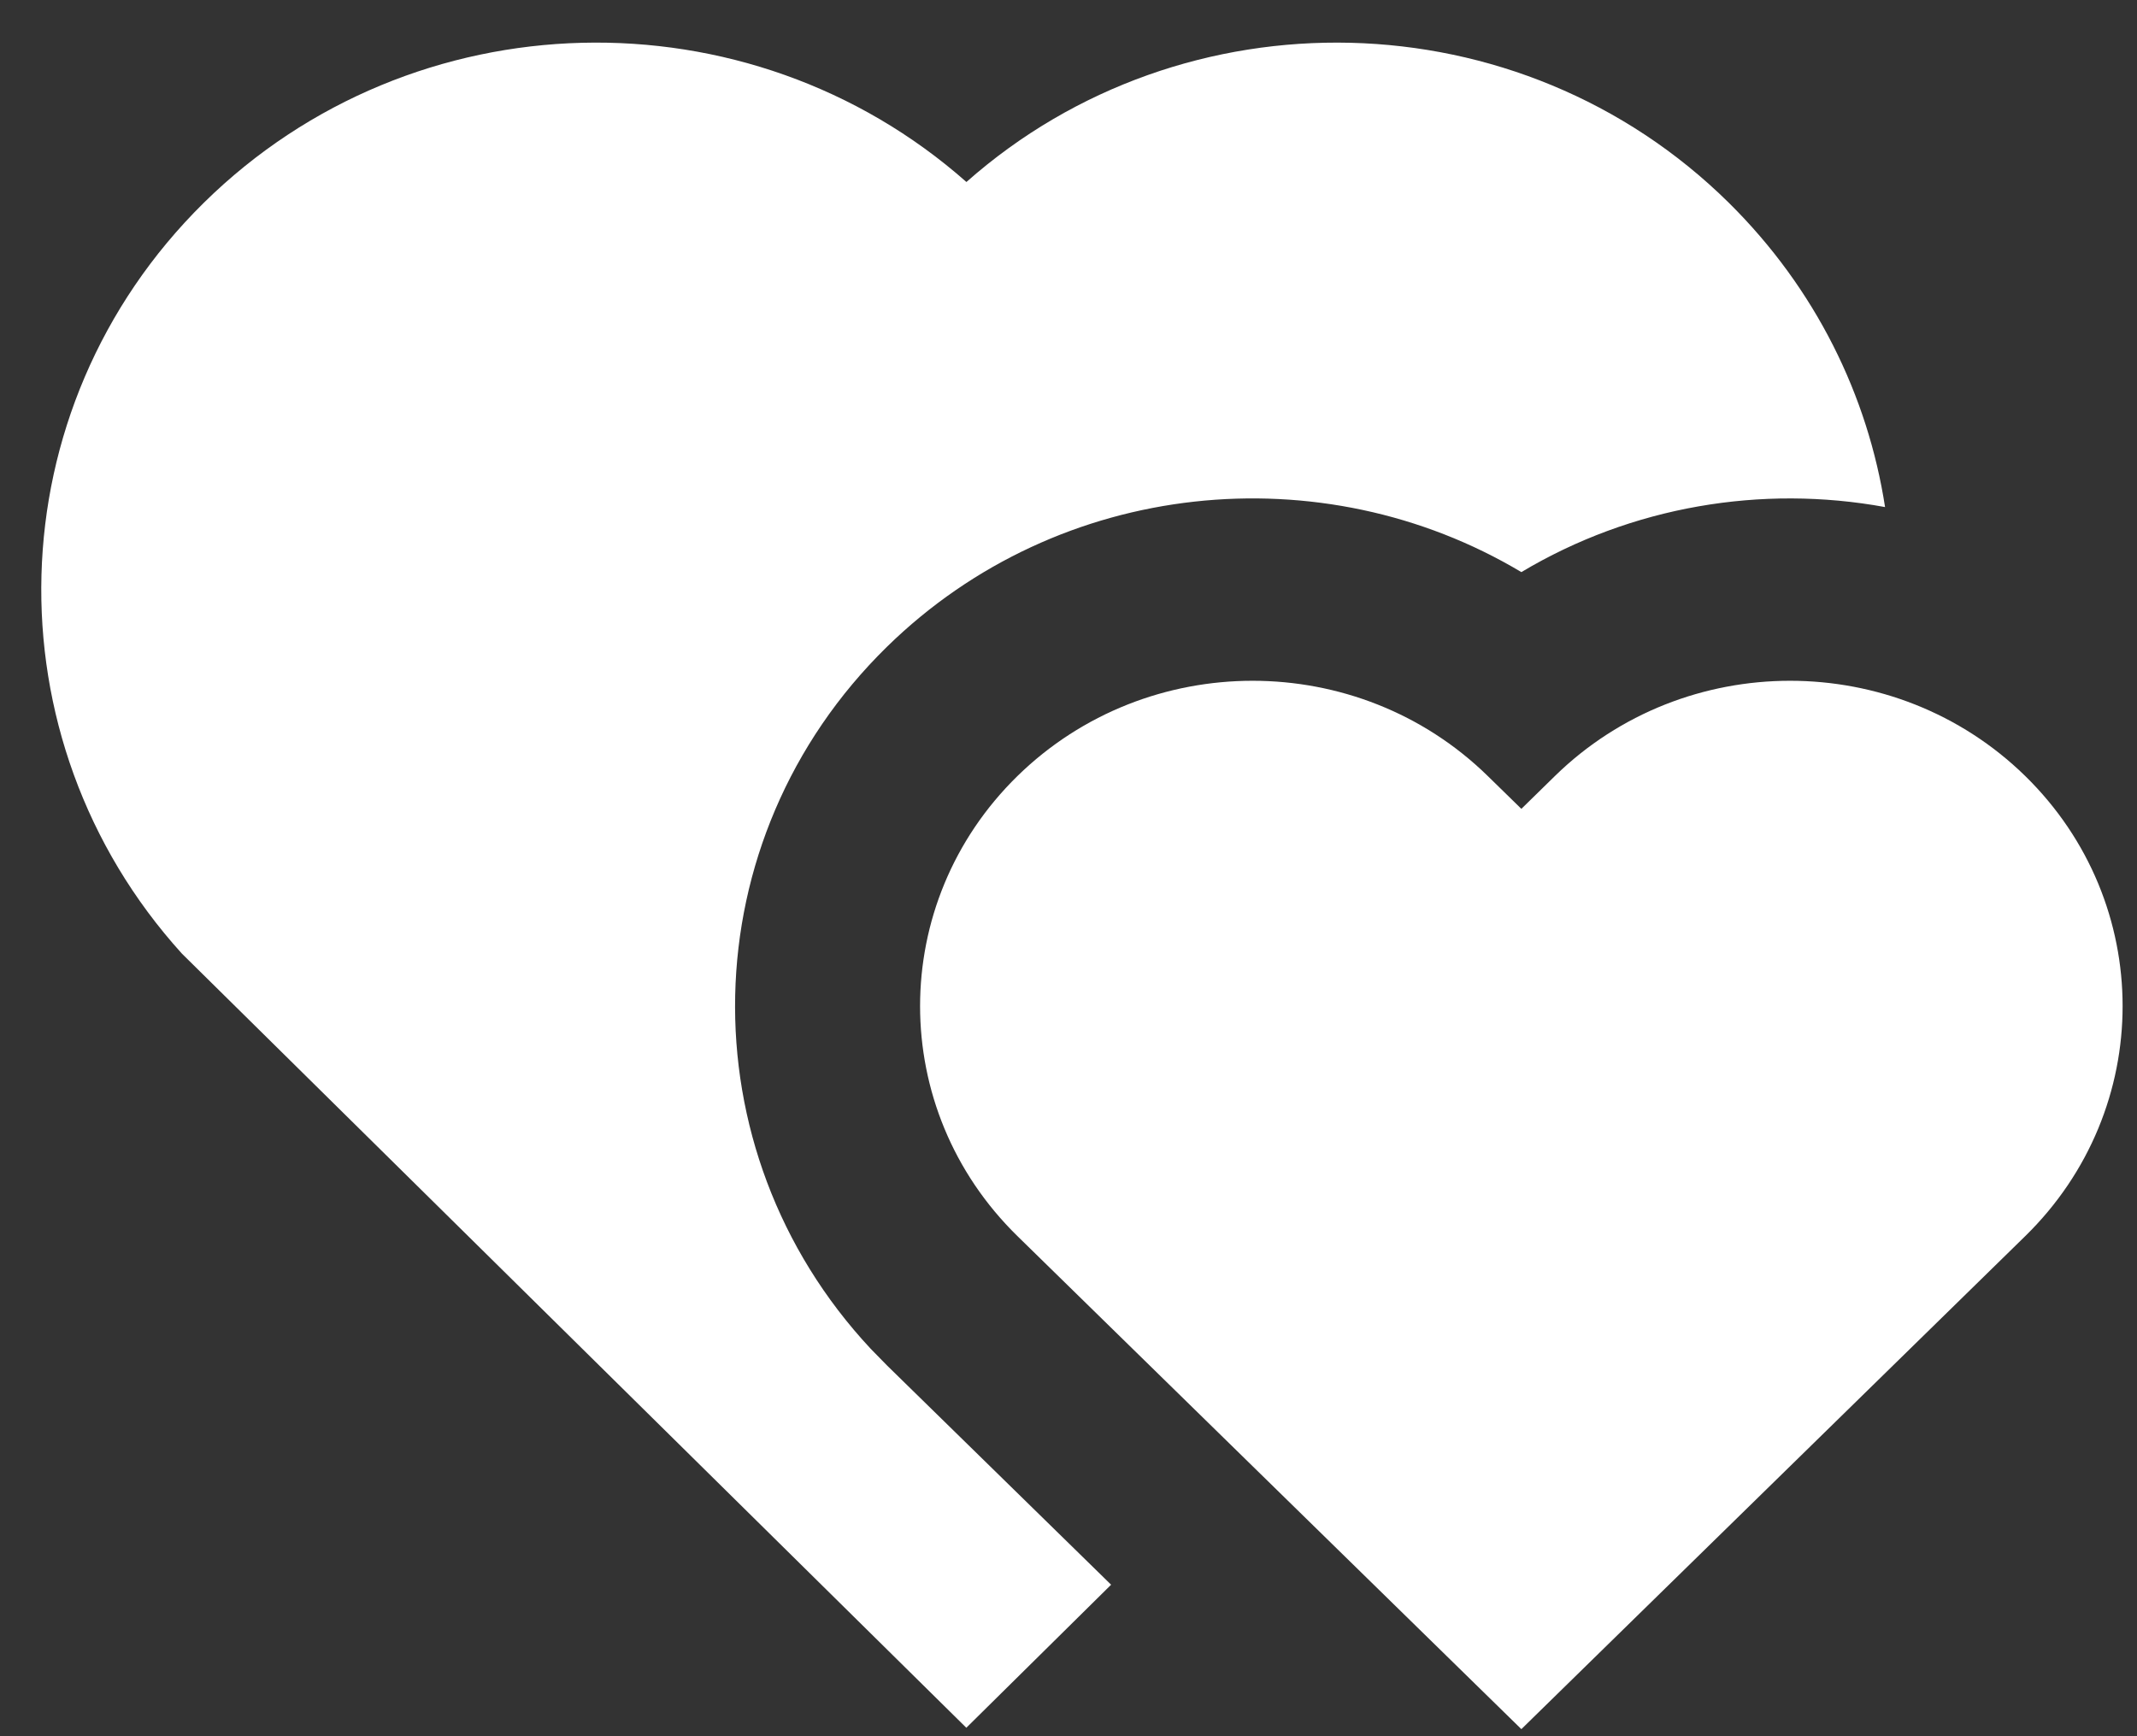
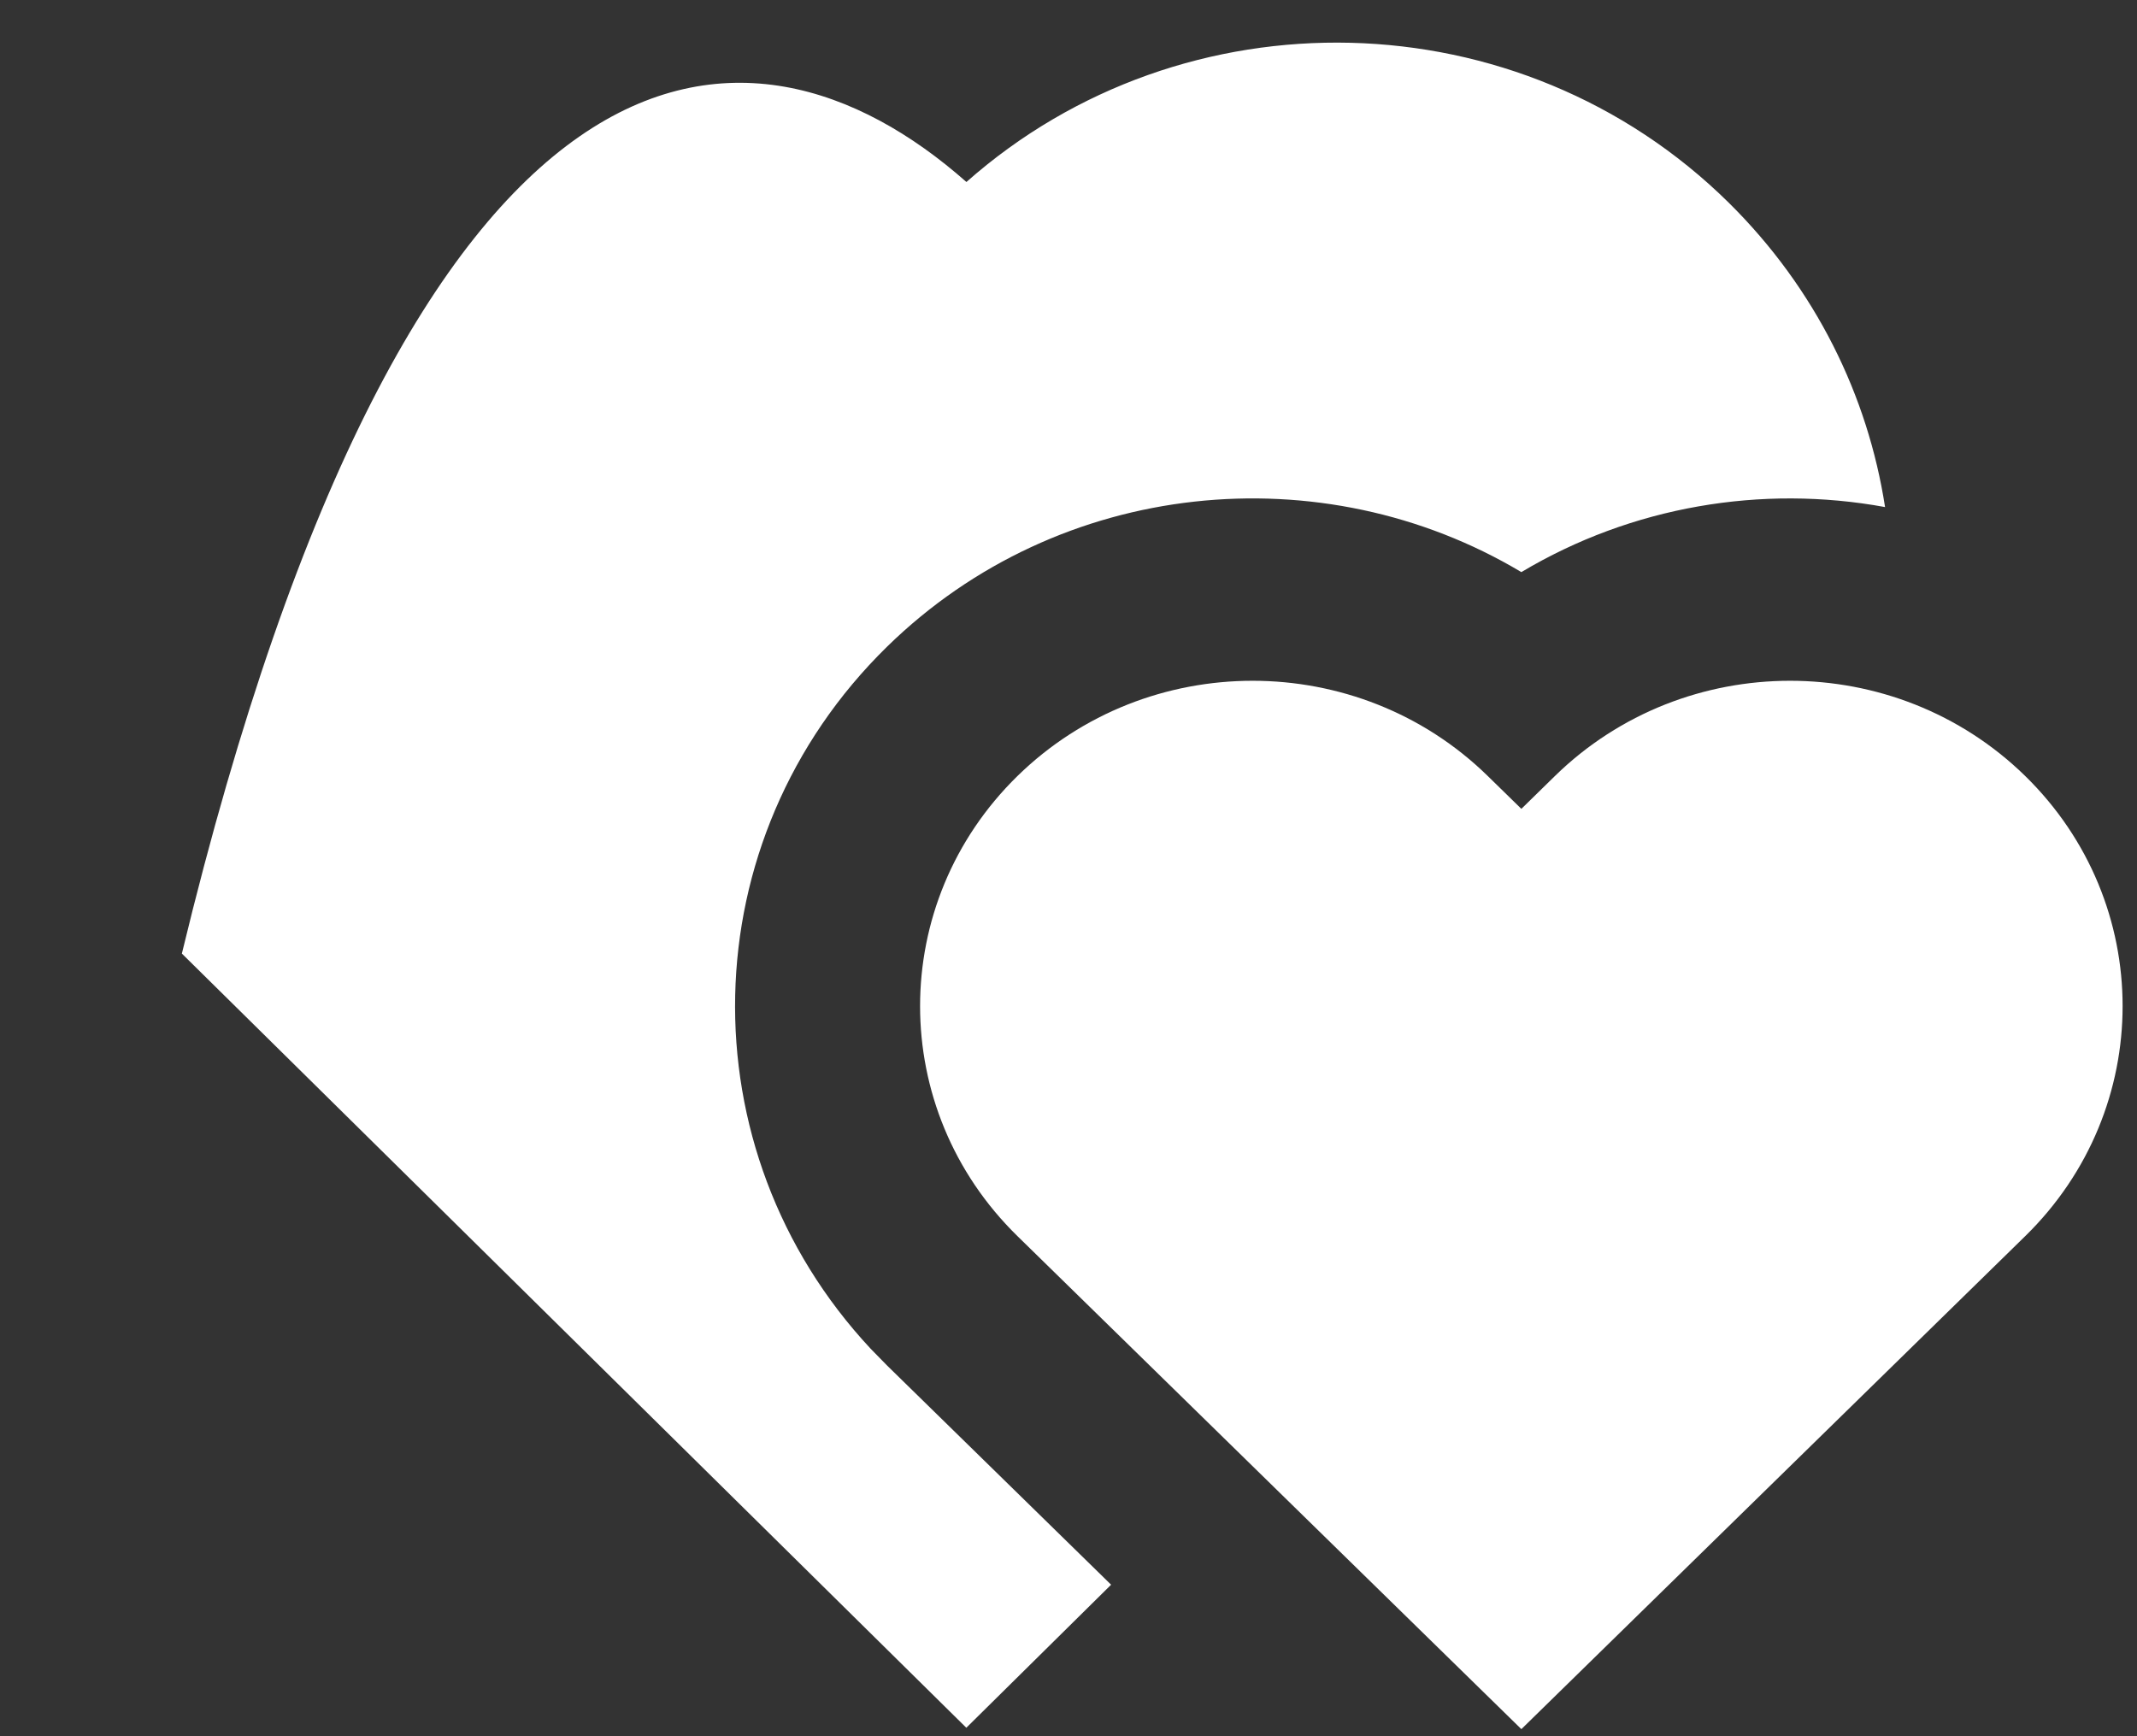
<svg xmlns="http://www.w3.org/2000/svg" width="48" height="39" viewBox="0 0 48 39" fill="none">
  <rect x="0" y="0" width="48" height="39" fill="#333333" stroke="none" />
-   <path d="M34.926 17.431C37.843 14.579 42.572 14.579 45.489 17.431C48.406 20.286 48.406 24.914 45.489 27.767L34.172 38.841L22.854 27.767C19.937 24.914 19.937 20.286 22.854 17.431C25.771 14.579 30.5 14.579 33.417 17.431L34.172 18.169L34.926 17.431ZM38.832 4.555C40.785 6.486 41.955 8.892 42.341 11.39C39.572 10.883 36.65 11.37 34.172 12.851C29.704 10.182 23.795 10.741 19.926 14.525C15.499 18.857 15.376 25.819 19.556 30.296L19.926 30.674L24.957 35.597L21.705 38.81L4.085 21.42C-0.284 16.596 -0.12 9.187 4.578 4.555C9.284 -0.081 16.812 -0.237 21.707 4.088C26.588 -0.231 34.13 -0.087 38.832 4.555Z" fill="white" />
+   <path d="M34.926 17.431C37.843 14.579 42.572 14.579 45.489 17.431C48.406 20.286 48.406 24.914 45.489 27.767L34.172 38.841L22.854 27.767C19.937 24.914 19.937 20.286 22.854 17.431C25.771 14.579 30.5 14.579 33.417 17.431L34.172 18.169L34.926 17.431ZM38.832 4.555C40.785 6.486 41.955 8.892 42.341 11.39C39.572 10.883 36.65 11.37 34.172 12.851C29.704 10.182 23.795 10.741 19.926 14.525C15.499 18.857 15.376 25.819 19.556 30.296L19.926 30.674L24.957 35.597L21.705 38.81L4.085 21.42C9.284 -0.081 16.812 -0.237 21.707 4.088C26.588 -0.231 34.13 -0.087 38.832 4.555Z" fill="white" />
</svg>